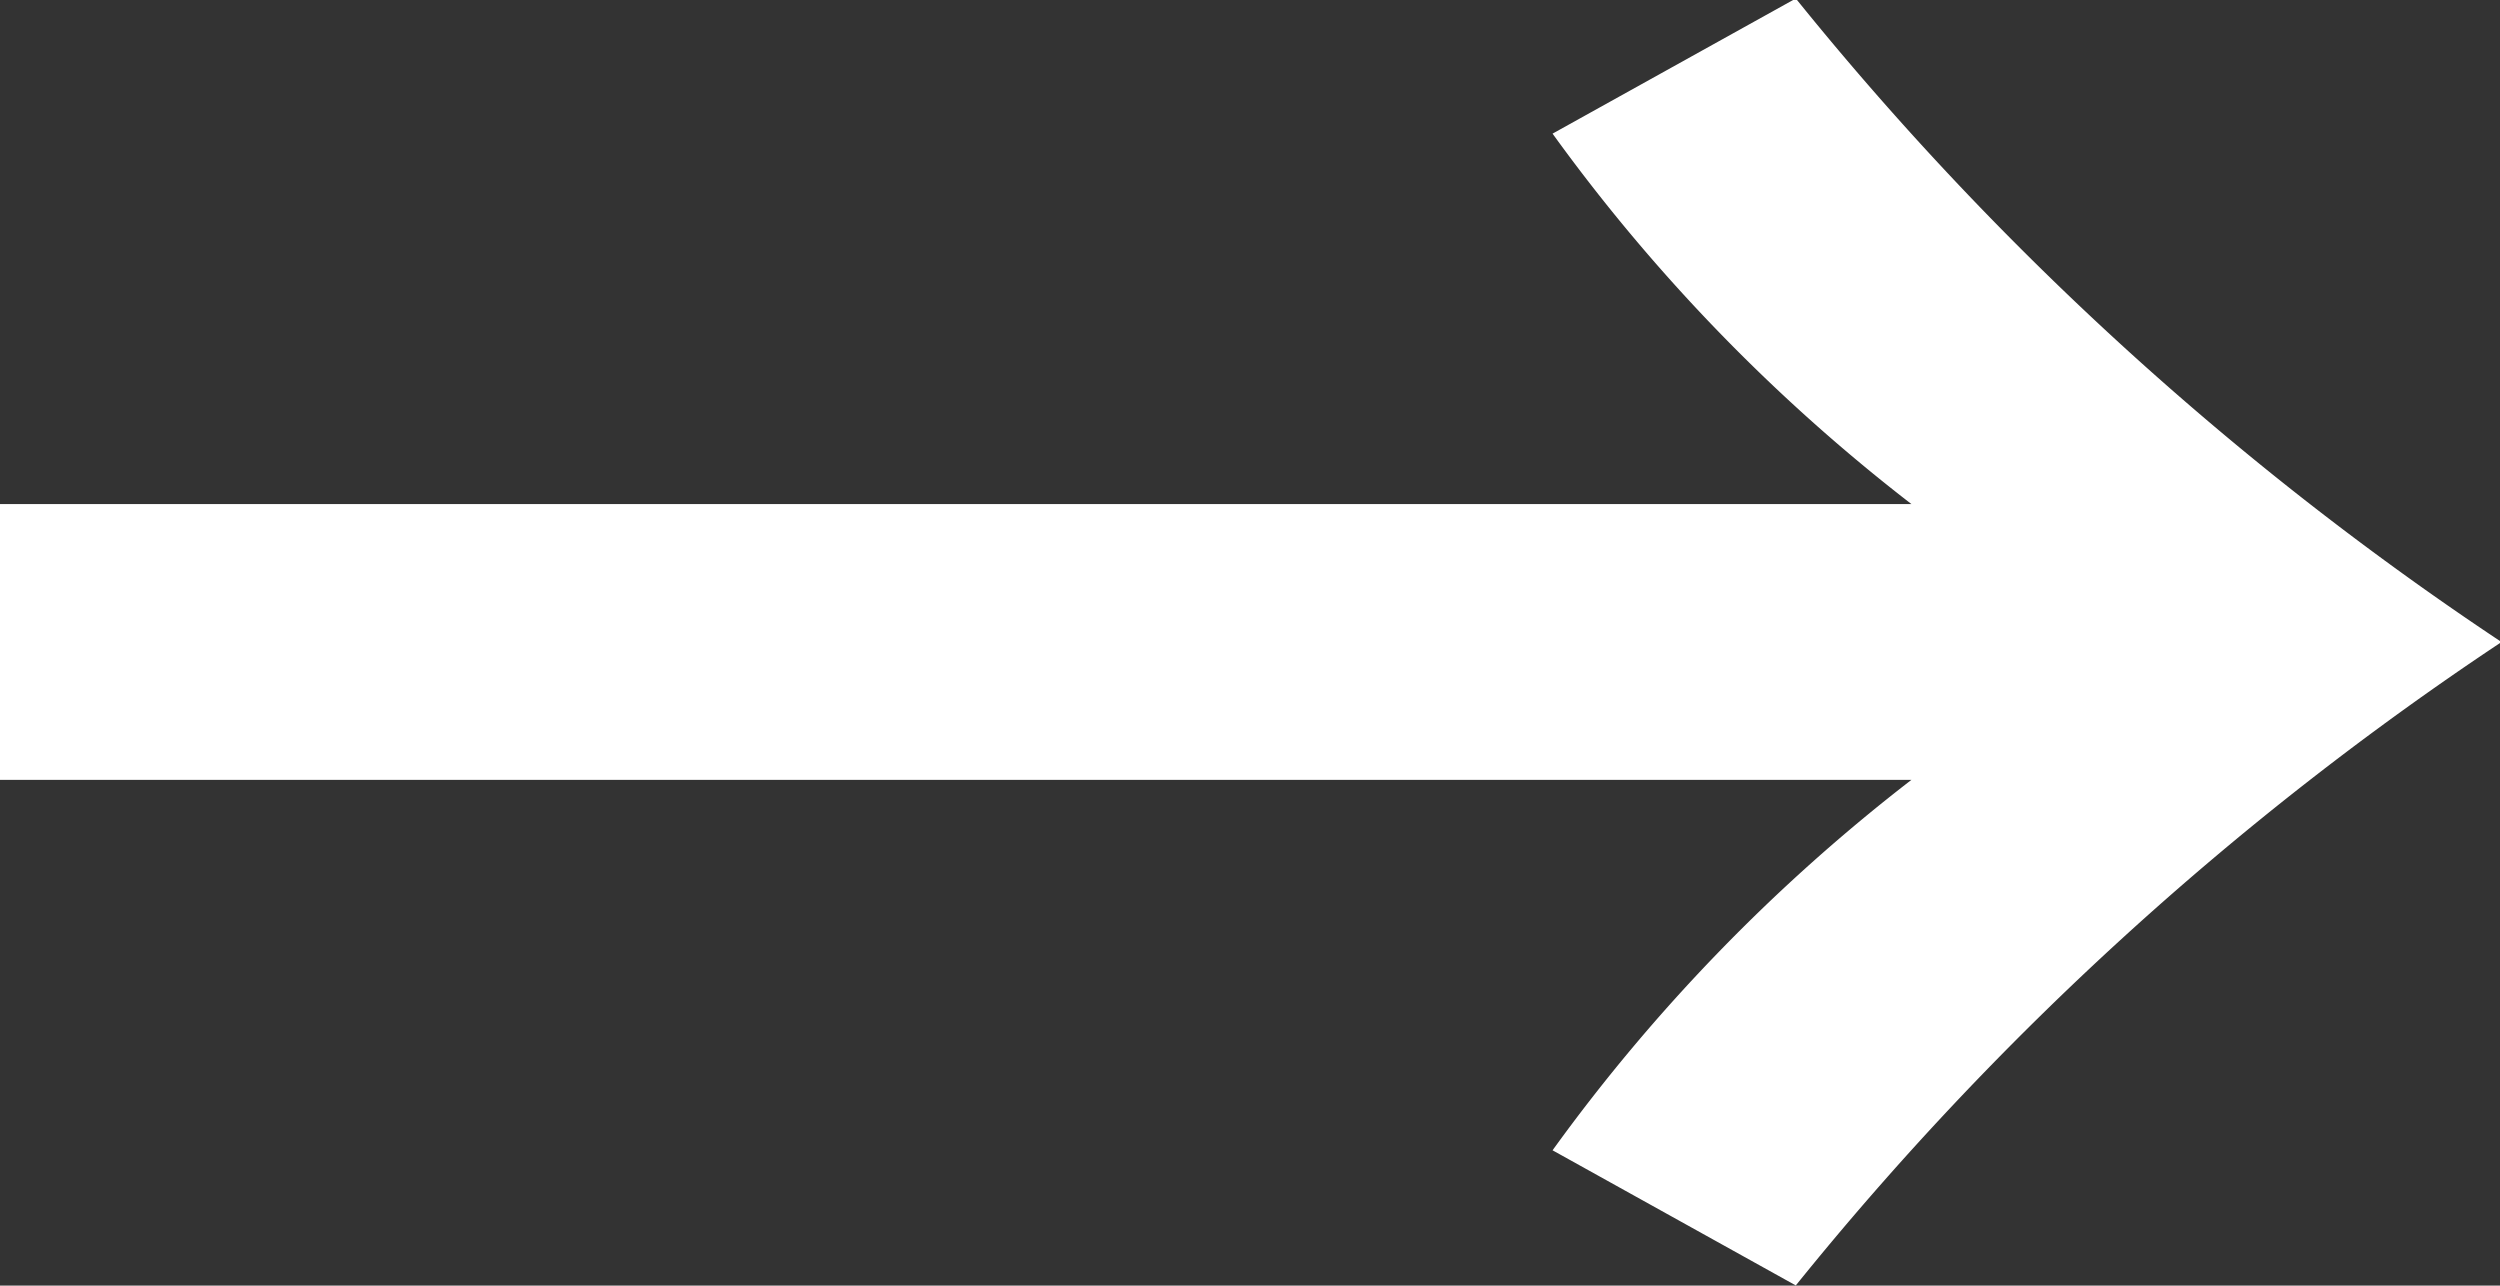
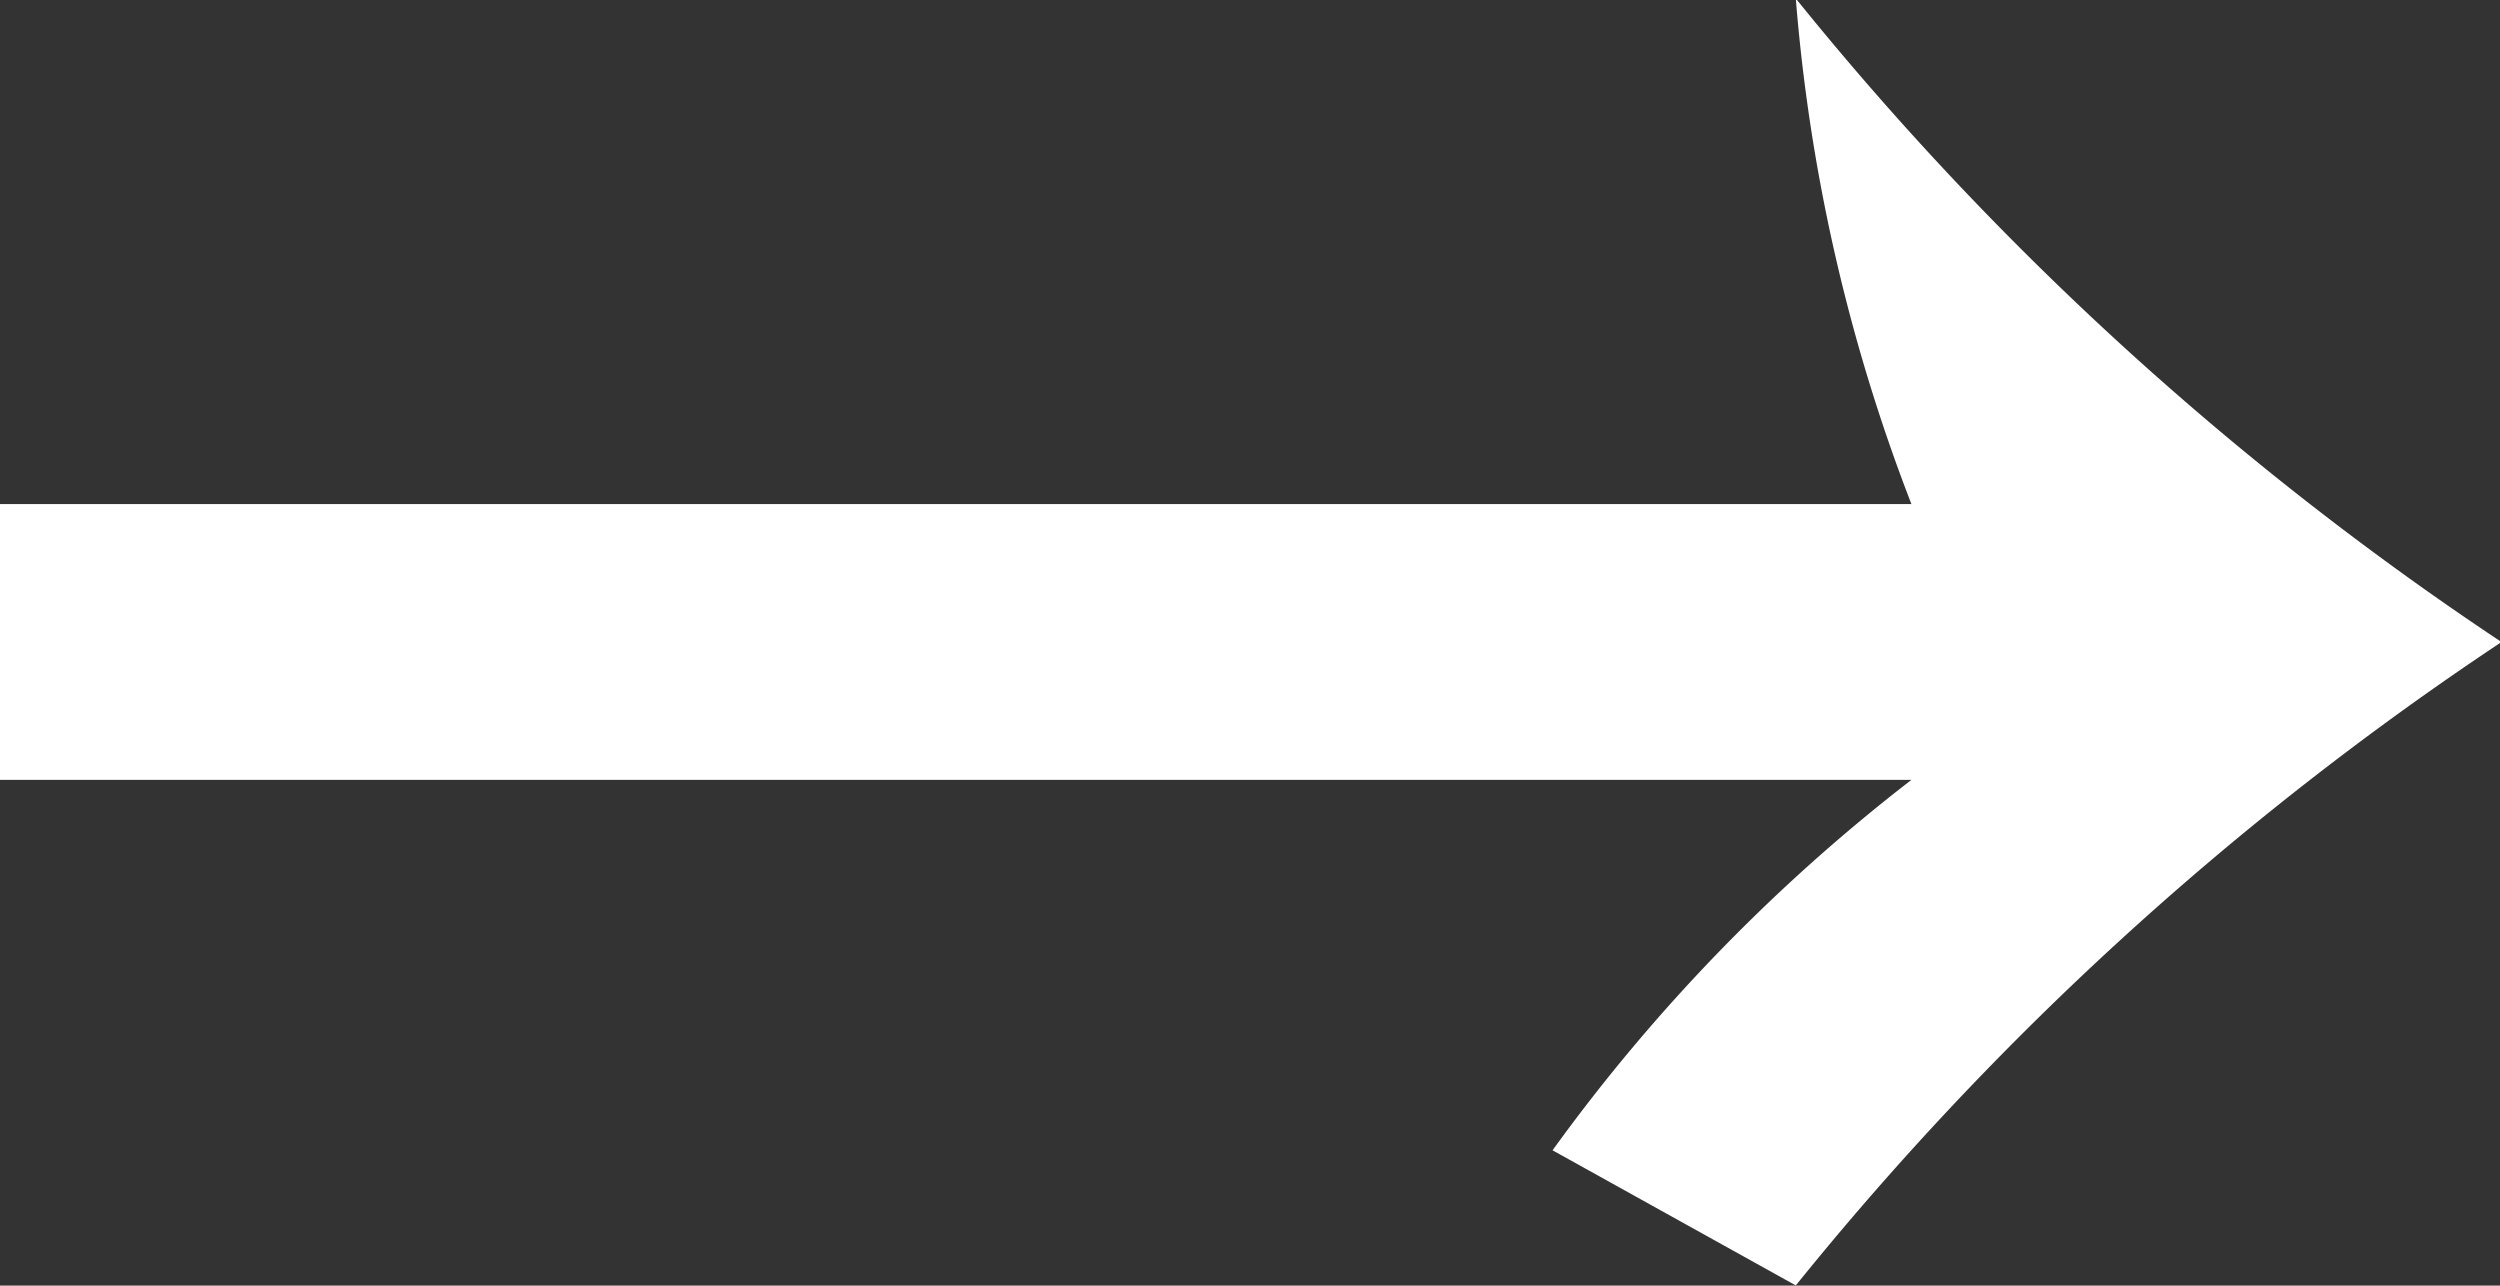
<svg xmlns="http://www.w3.org/2000/svg" width="16.65" height="8.562" viewBox="0 0 16.65 8.562">
  <rect x="0" y="0" width="16.65" height="8.562" fill="#333333" stroke="none" />
  <defs>
    <style>
      .cls-1 {
        fill: #fff;
        fill-rule: evenodd;
      }
    </style>
  </defs>
-   <path id="arw01.svg" class="cls-1" d="M1873.7,104.951h-12.73v1.837h12.73a11.954,11.954,0,0,0-2.39,2.467l1.62,0.9a20.889,20.889,0,0,1,4.7-4.285,20.917,20.917,0,0,1-4.7-4.286l-1.62.9A11.954,11.954,0,0,0,1873.7,104.951Z" transform="translate(-1860.97 -101.594)" />
+   <path id="arw01.svg" class="cls-1" d="M1873.7,104.951h-12.73v1.837h12.73a11.954,11.954,0,0,0-2.39,2.467l1.62,0.9a20.889,20.889,0,0,1,4.7-4.285,20.917,20.917,0,0,1-4.7-4.286A11.954,11.954,0,0,0,1873.7,104.951Z" transform="translate(-1860.97 -101.594)" />
</svg>